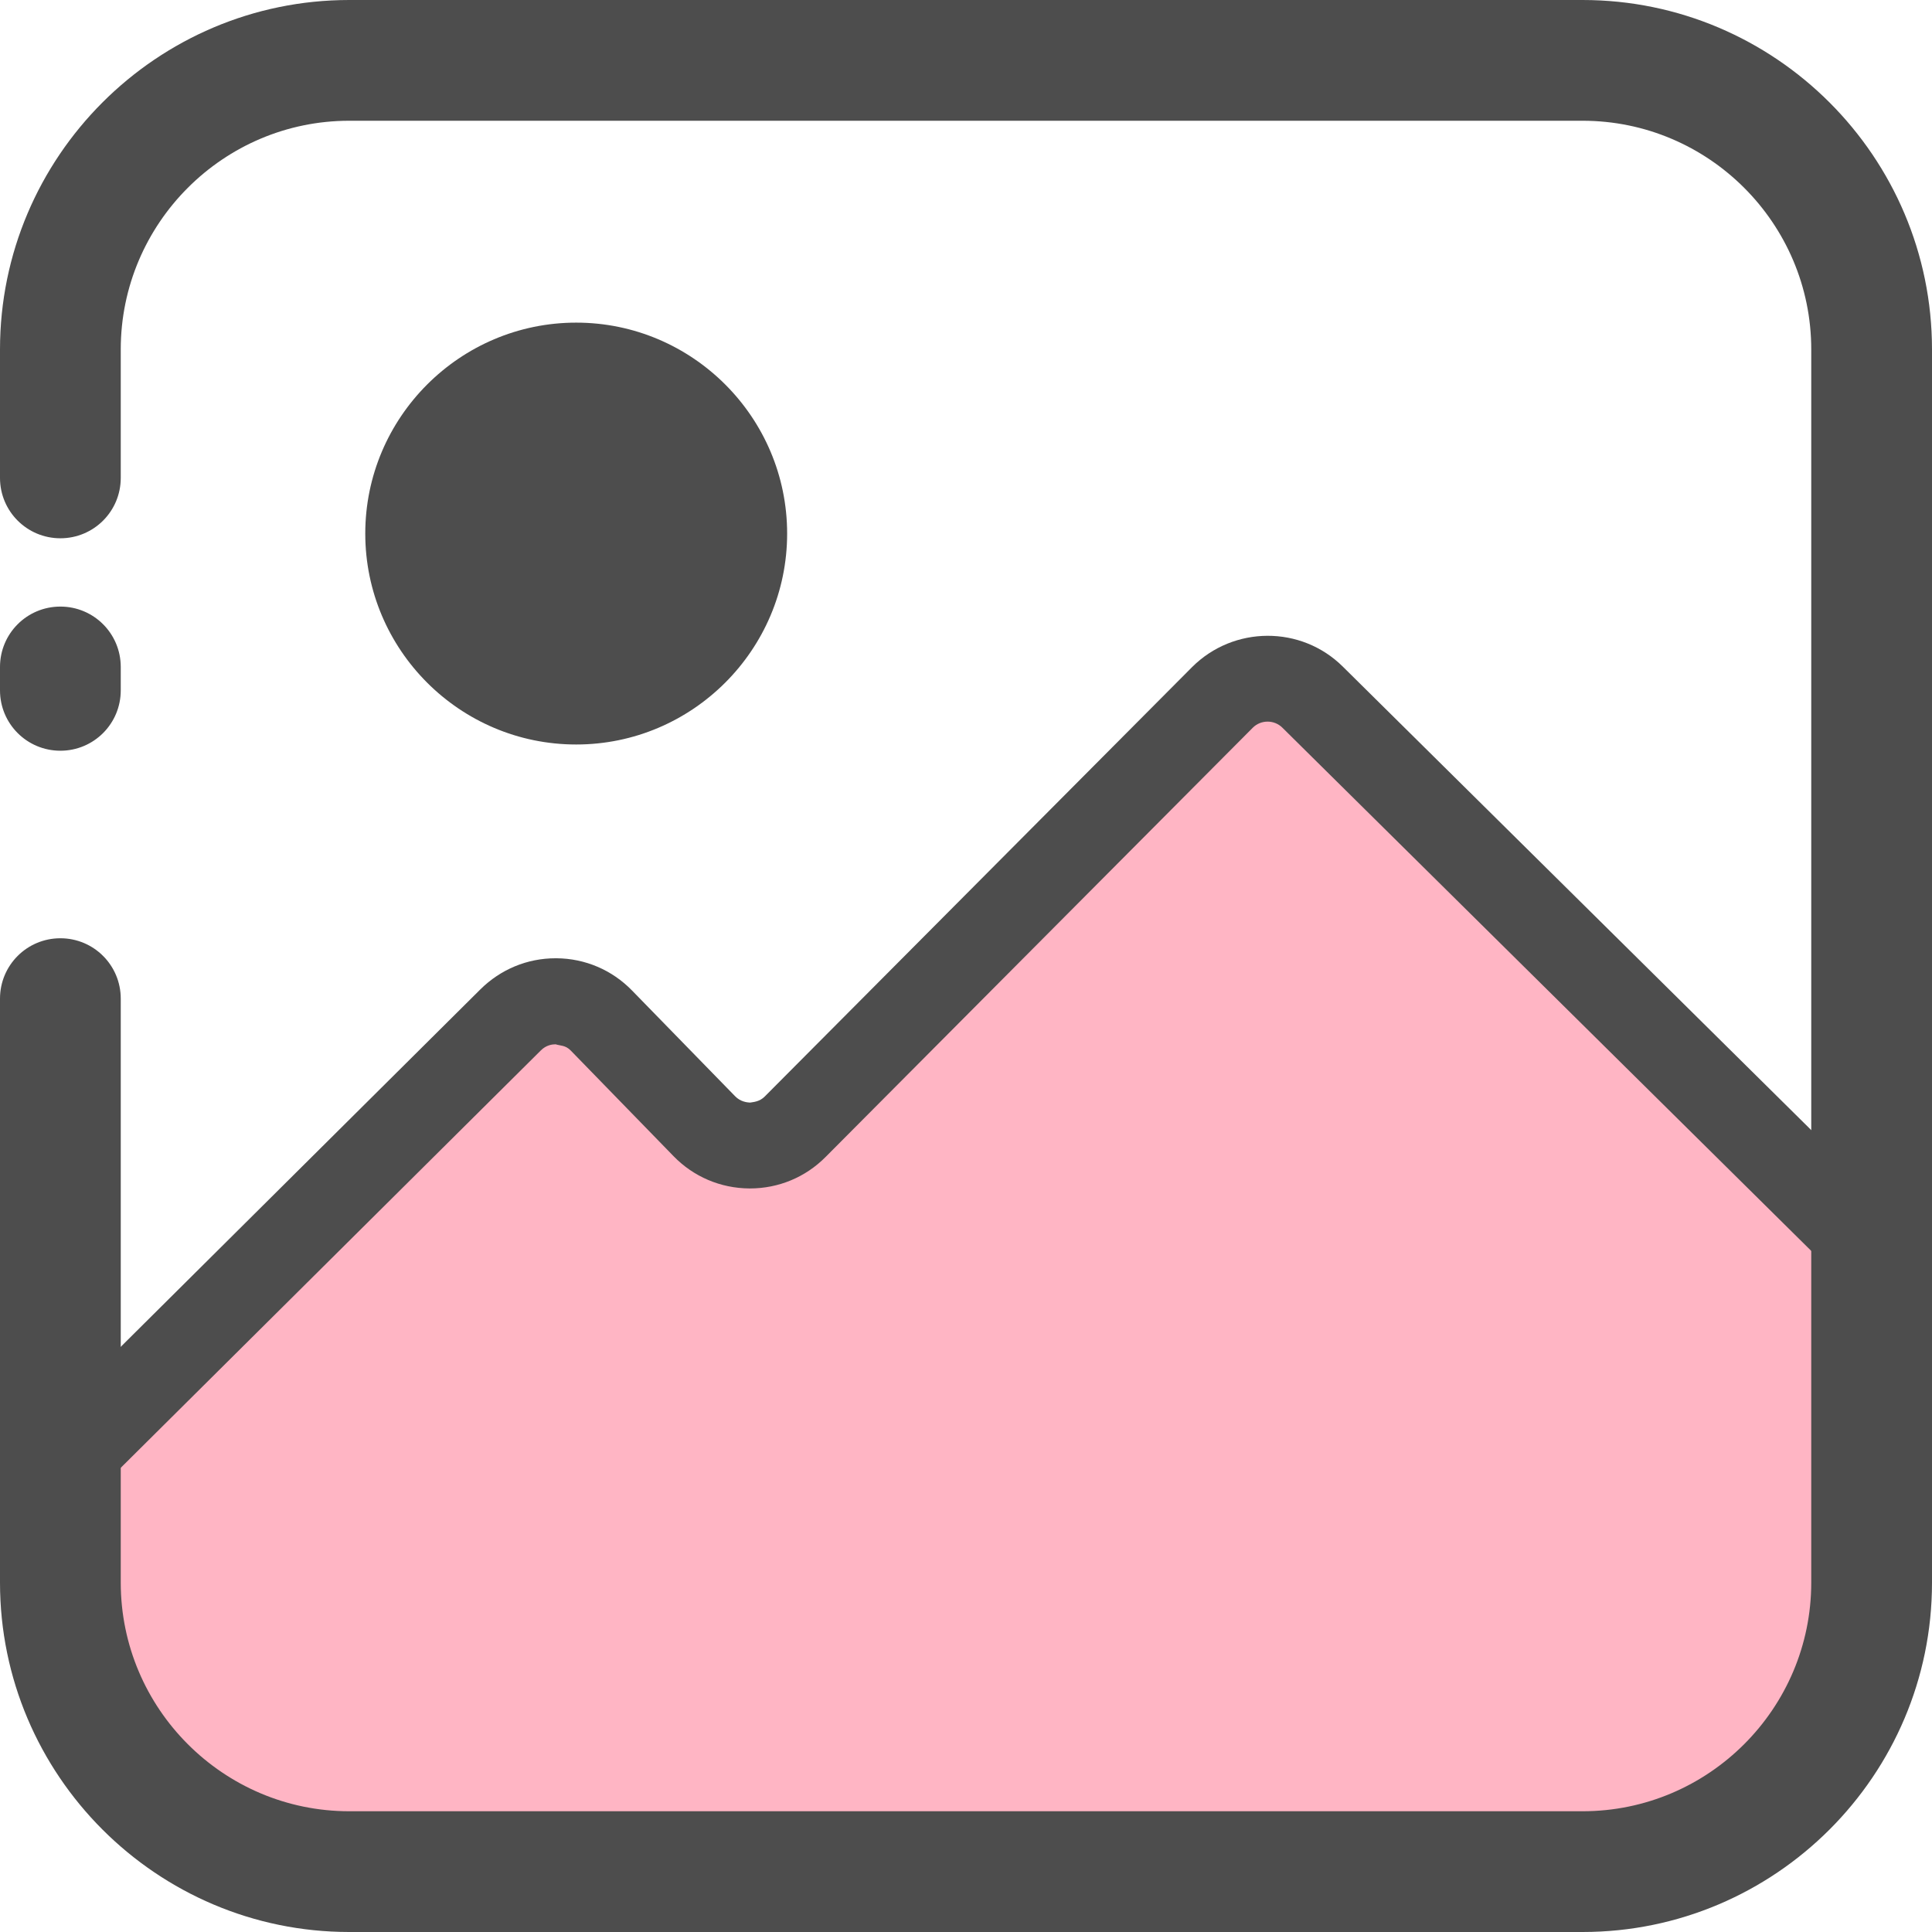
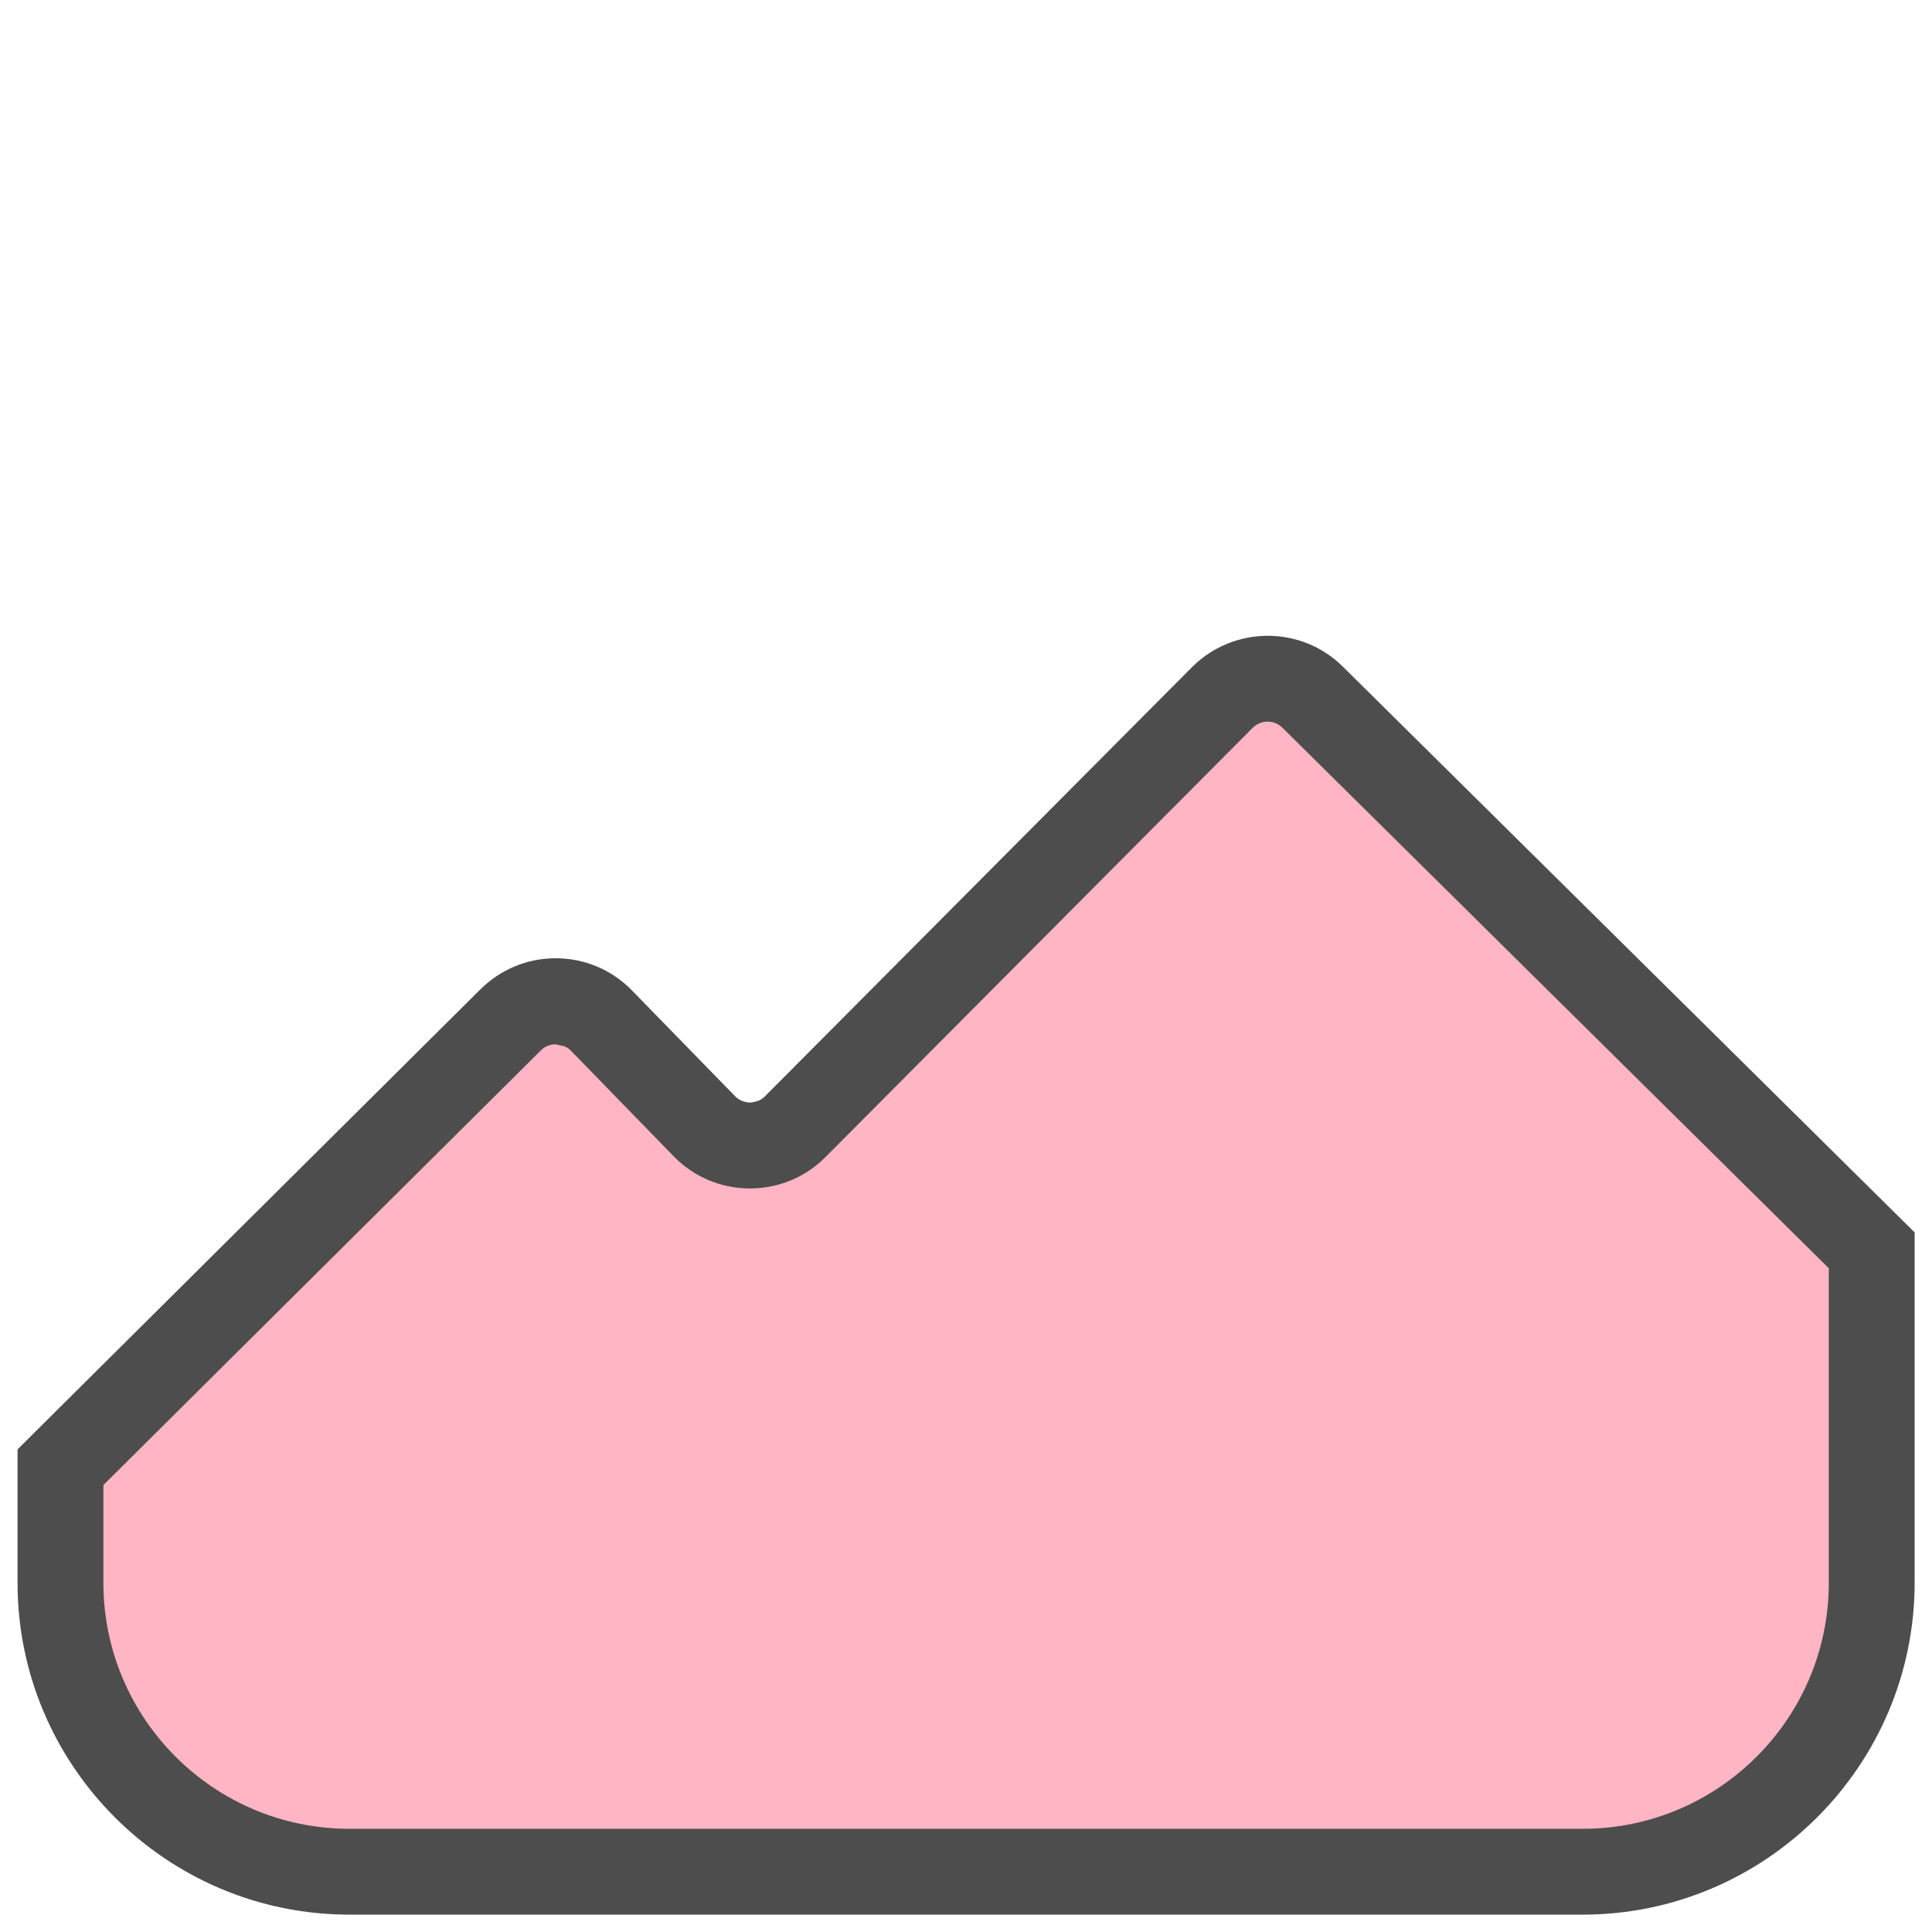
<svg xmlns="http://www.w3.org/2000/svg" t="1597142304655" class="icon" viewBox="0 0 1024 1024" version="1.1" p-id="2110" width="200" height="200">
  <defs>
    <style type="text/css" />
  </defs>
  <path d="M647.9 369.7L421.5 597.1c-13.3 13.4-35.1 13.3-48.2-0.3l-54.6-56c-13.1-13.5-34.8-13.7-48.1-0.4L32 777.6v61.2C32 923.4 100.6 992 185.2 992h653.7c84.6 0 153.2-68.6 153.2-153.2V662.7L695.7 369.5c-13.3-13.2-34.7-13.1-47.8 0.2z" fill="#FFB5C4" p-id="2111" />
  <path d="M838.8 1014.8H185.2c-97 0-175.9-78.9-175.9-175.9v-70.7l245.3-243.8c10.7-10.6 24.8-16.5 39.9-16.5h0.4c15.2 0.1 29.5 6.2 40.1 17.1l54.6 56c2.8 2.9 6.2 3.3 7.9 3.4 1.7-0.3 5.1-0.4 7.9-3.3l226.4-227.5c22-22 57.8-22.2 79.9-0.3l303.1 299.9v185.6c0 97-79 176-176 176z m-784-227.7v51.8c0 71.9 58.5 130.4 130.4 130.4h653.7c71.9 0 130.4-58.5 130.4-130.4V672.2L679.7 385.7c-4.3-4.3-11.4-4.3-15.7 0L437.6 613.2c-10.7 10.8-25 16.7-40.1 16.7h-0.3c-15.3-0.1-29.6-6.2-40.2-17.1l-54.5-56c-2.8-2.9-5.6-2.5-8-3.3-1.8 0-5 0.4-7.8 3.2L54.8 787.1z" fill="#4D4D4D" p-id="2112" />
-   <path d="M838.8 1024H185.1C83.1 1024 0 940.9 0 838.8V529.3c0-17.7 14.3-32 32-32s32 14.3 32 32v309.5C64 905.6 118.4 960 185.1 960h653.7c66.8 0 121.2-54.4 121.2-121.2V185.2C960 118.4 905.6 64 838.8 64H185.1C118.4 64 64 118.4 64 185.2v68.1c0 17.7-14.3 32-32 32S0 271 0 253.3v-68.1C0 83.1 83.1 0 185.1 0h653.7C940.9 0 1024 83.1 1024 185.2v653.7c0 102-83.1 185.1-185.2 185.1z" fill="#4D4D4D" p-id="2113" />
-   <path d="M32 397.9c-17.7 0-32-14.3-32-32v-12.4c0-17.7 14.3-32 32-32s32 14.3 32 32v12.4c0 17.7-14.3 32-32 32zM305.4 171c-61.6 0-111.8 50.2-111.8 111.8 0 61.6 50.1 111.8 111.8 111.8 61.6 0 111.8-50.2 111.8-111.8 0-61.6-50.2-111.8-111.8-111.8z m0 0" fill="#4D4D4D" p-id="2114" />
</svg>